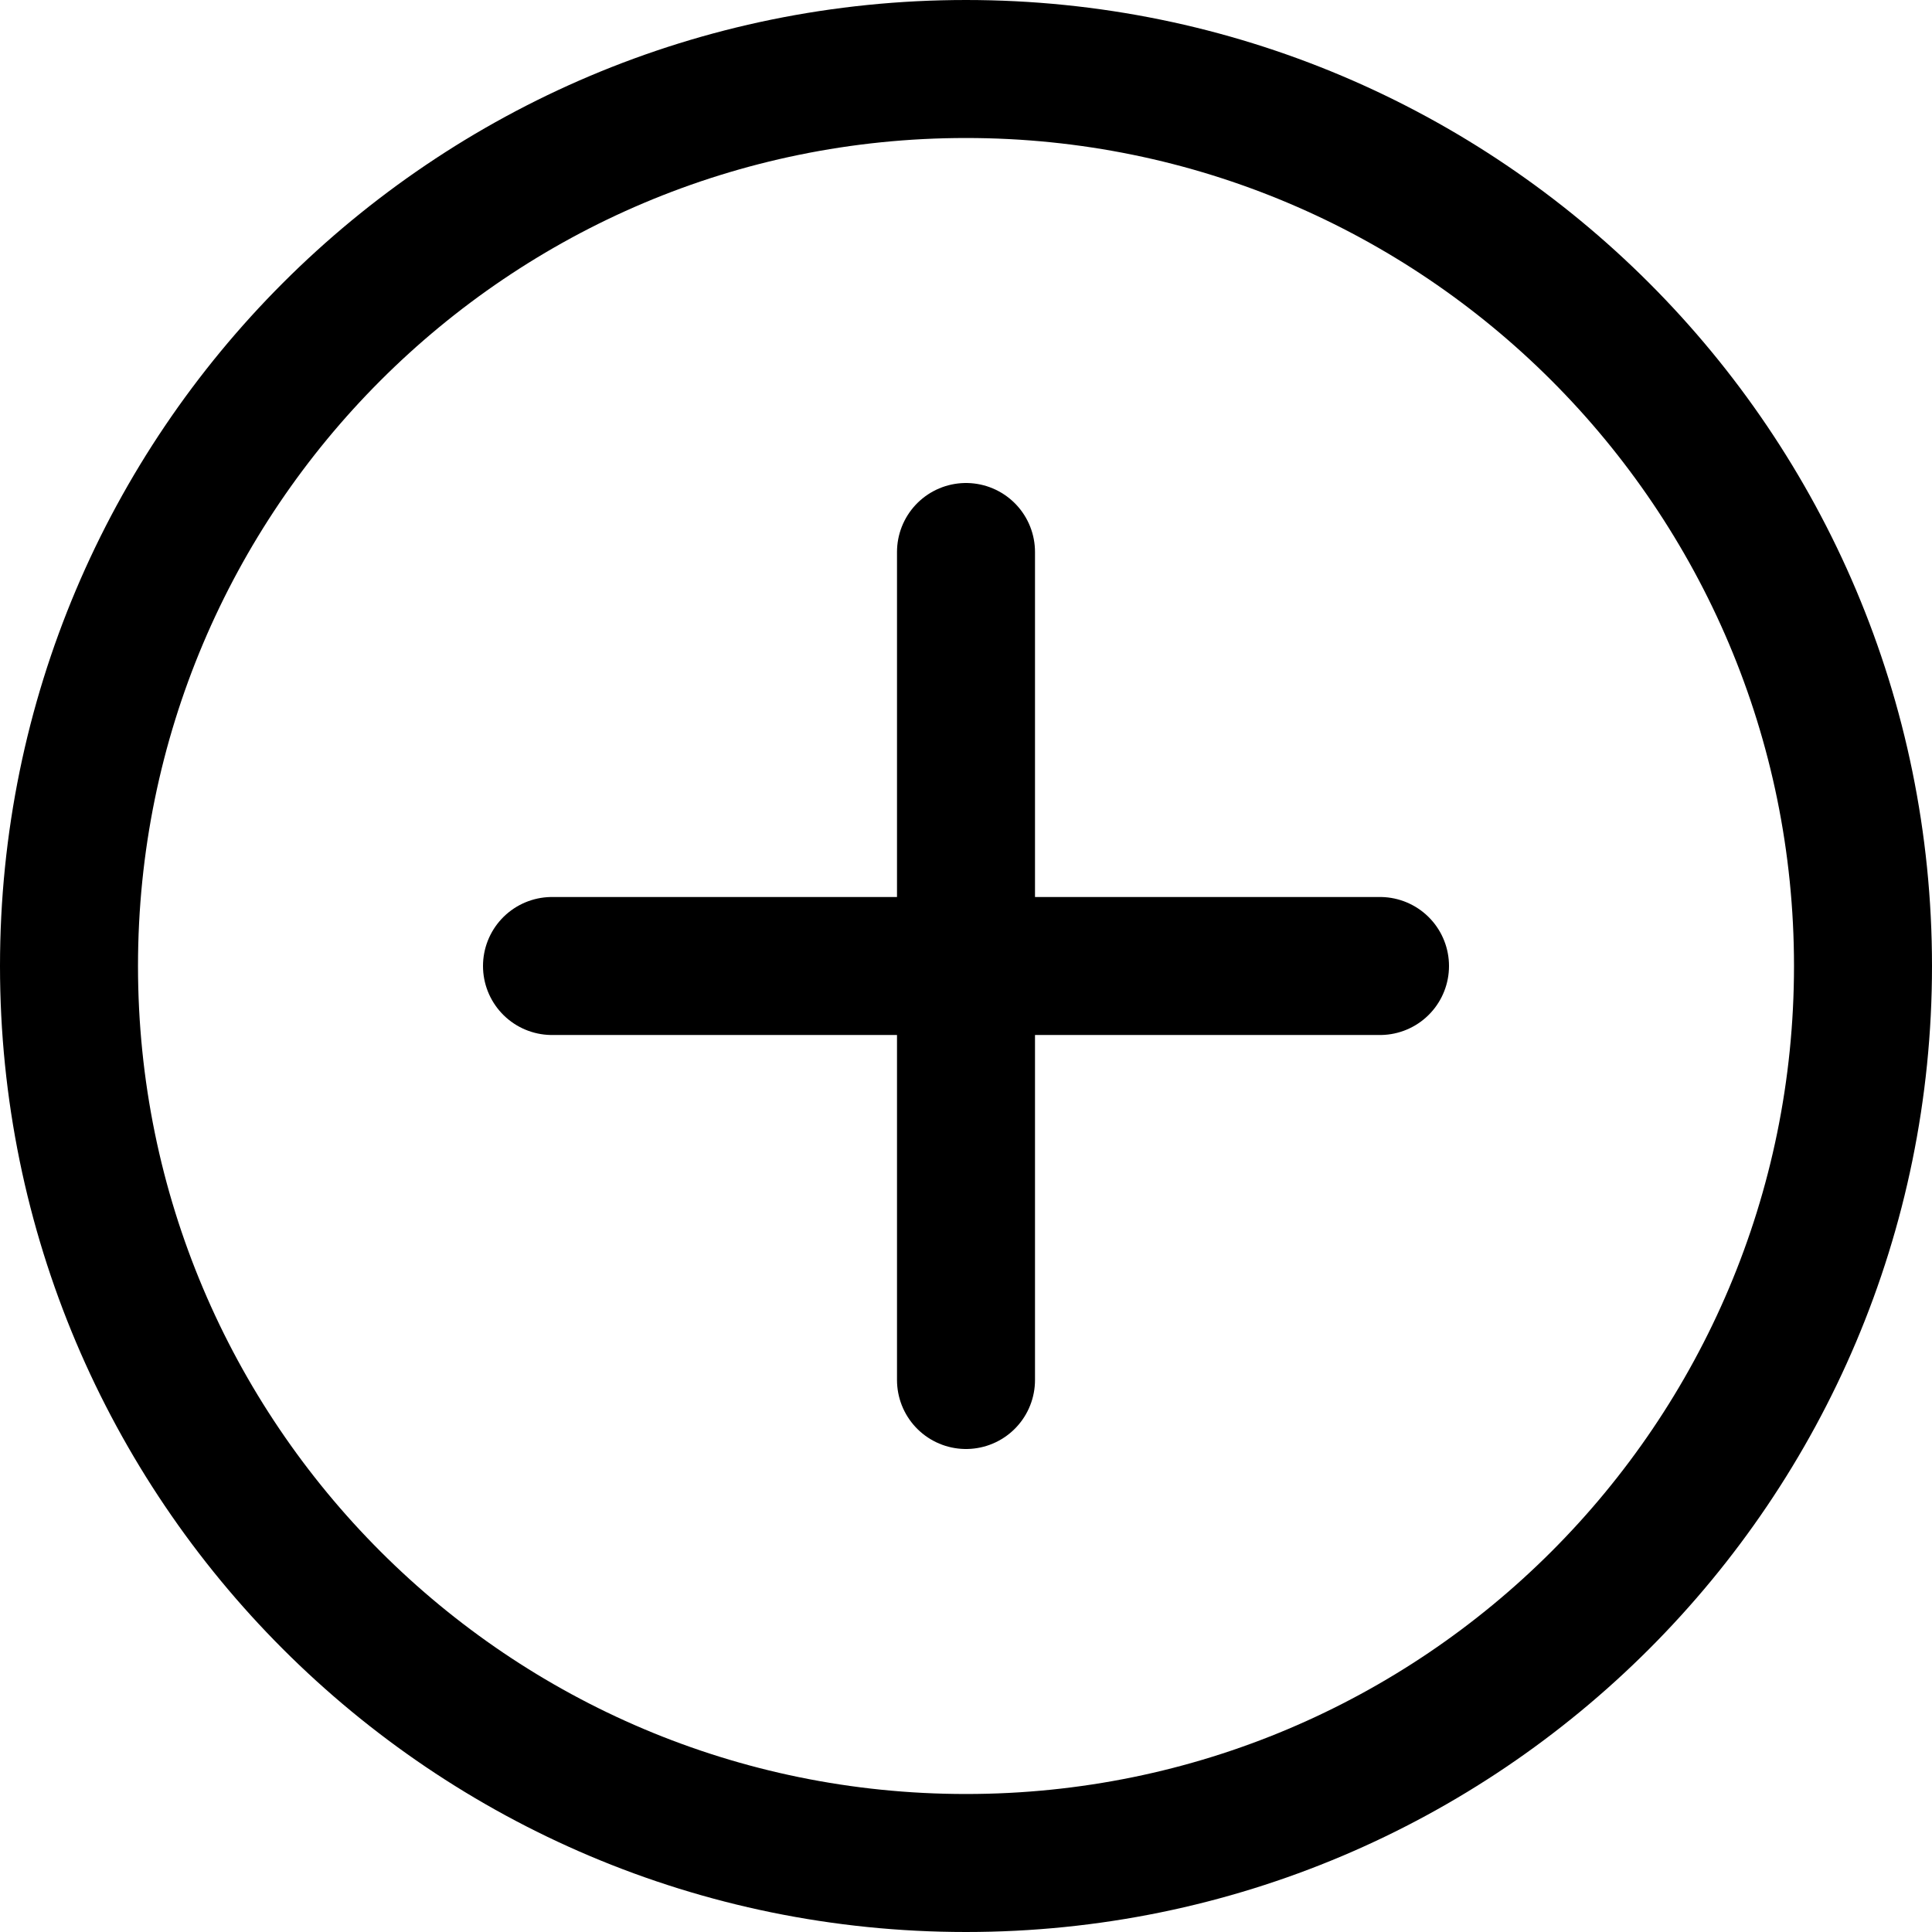
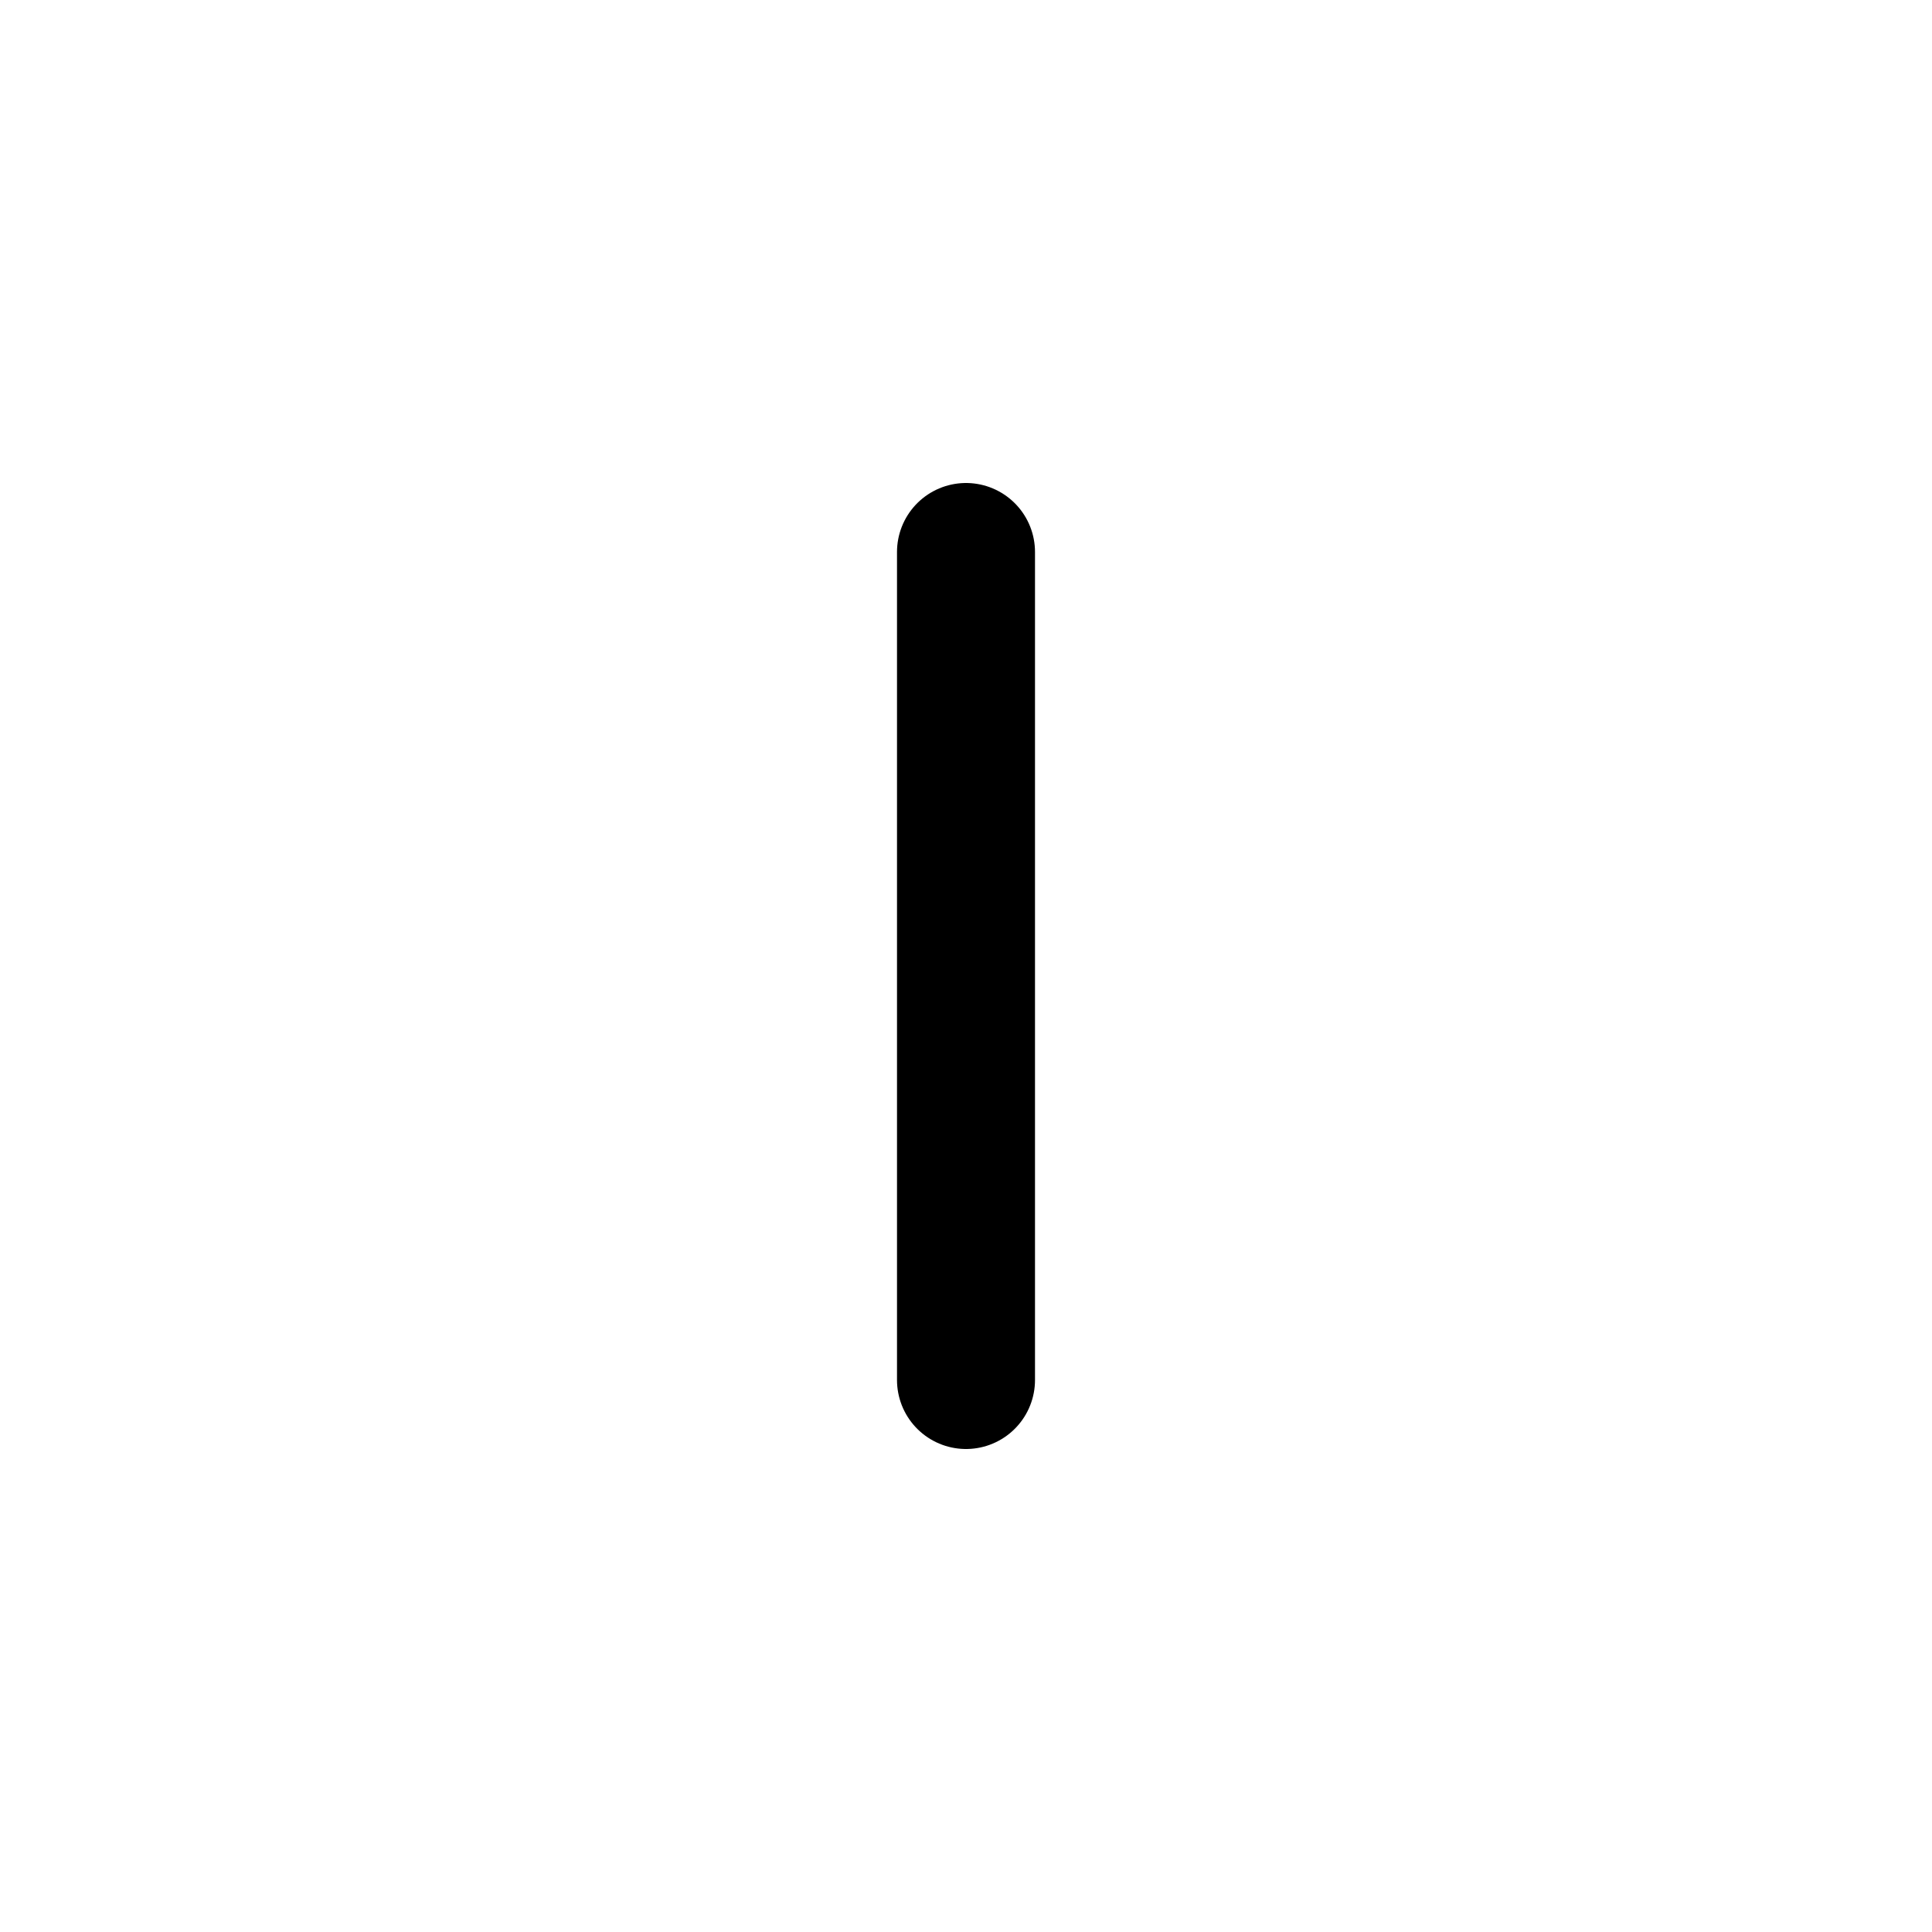
<svg xmlns="http://www.w3.org/2000/svg" fill="none" viewBox="0 0 14 14" id="Add-Circle--Streamline-Core">
  <desc>Add Circle Streamline Icon: https://streamlinehq.com</desc>
  <g id="add-circle--button-remove-cross-add-buttons-plus-circle-+-mathematics-math">
-     <path id="Vector" stroke="#000000" stroke-linecap="round" stroke-linejoin="round" d="M7 13.5c3.59 0 6.5 -2.91 6.5 -6.5C13.5 3.41 10.59 0.5 7 0.5 3.41 0.5 0.5 3.41 0.5 7c0 3.59 2.91 6.5 6.5 6.5Z" stroke-width="1" />
    <path id="Vector_2" stroke="#000000" stroke-linecap="round" stroke-linejoin="round" d="M7 4v6" stroke-width="1" />
-     <path id="Vector_3" stroke="#000000" stroke-linecap="round" stroke-linejoin="round" d="M4 7h6" stroke-width="1" />
  </g>
</svg>